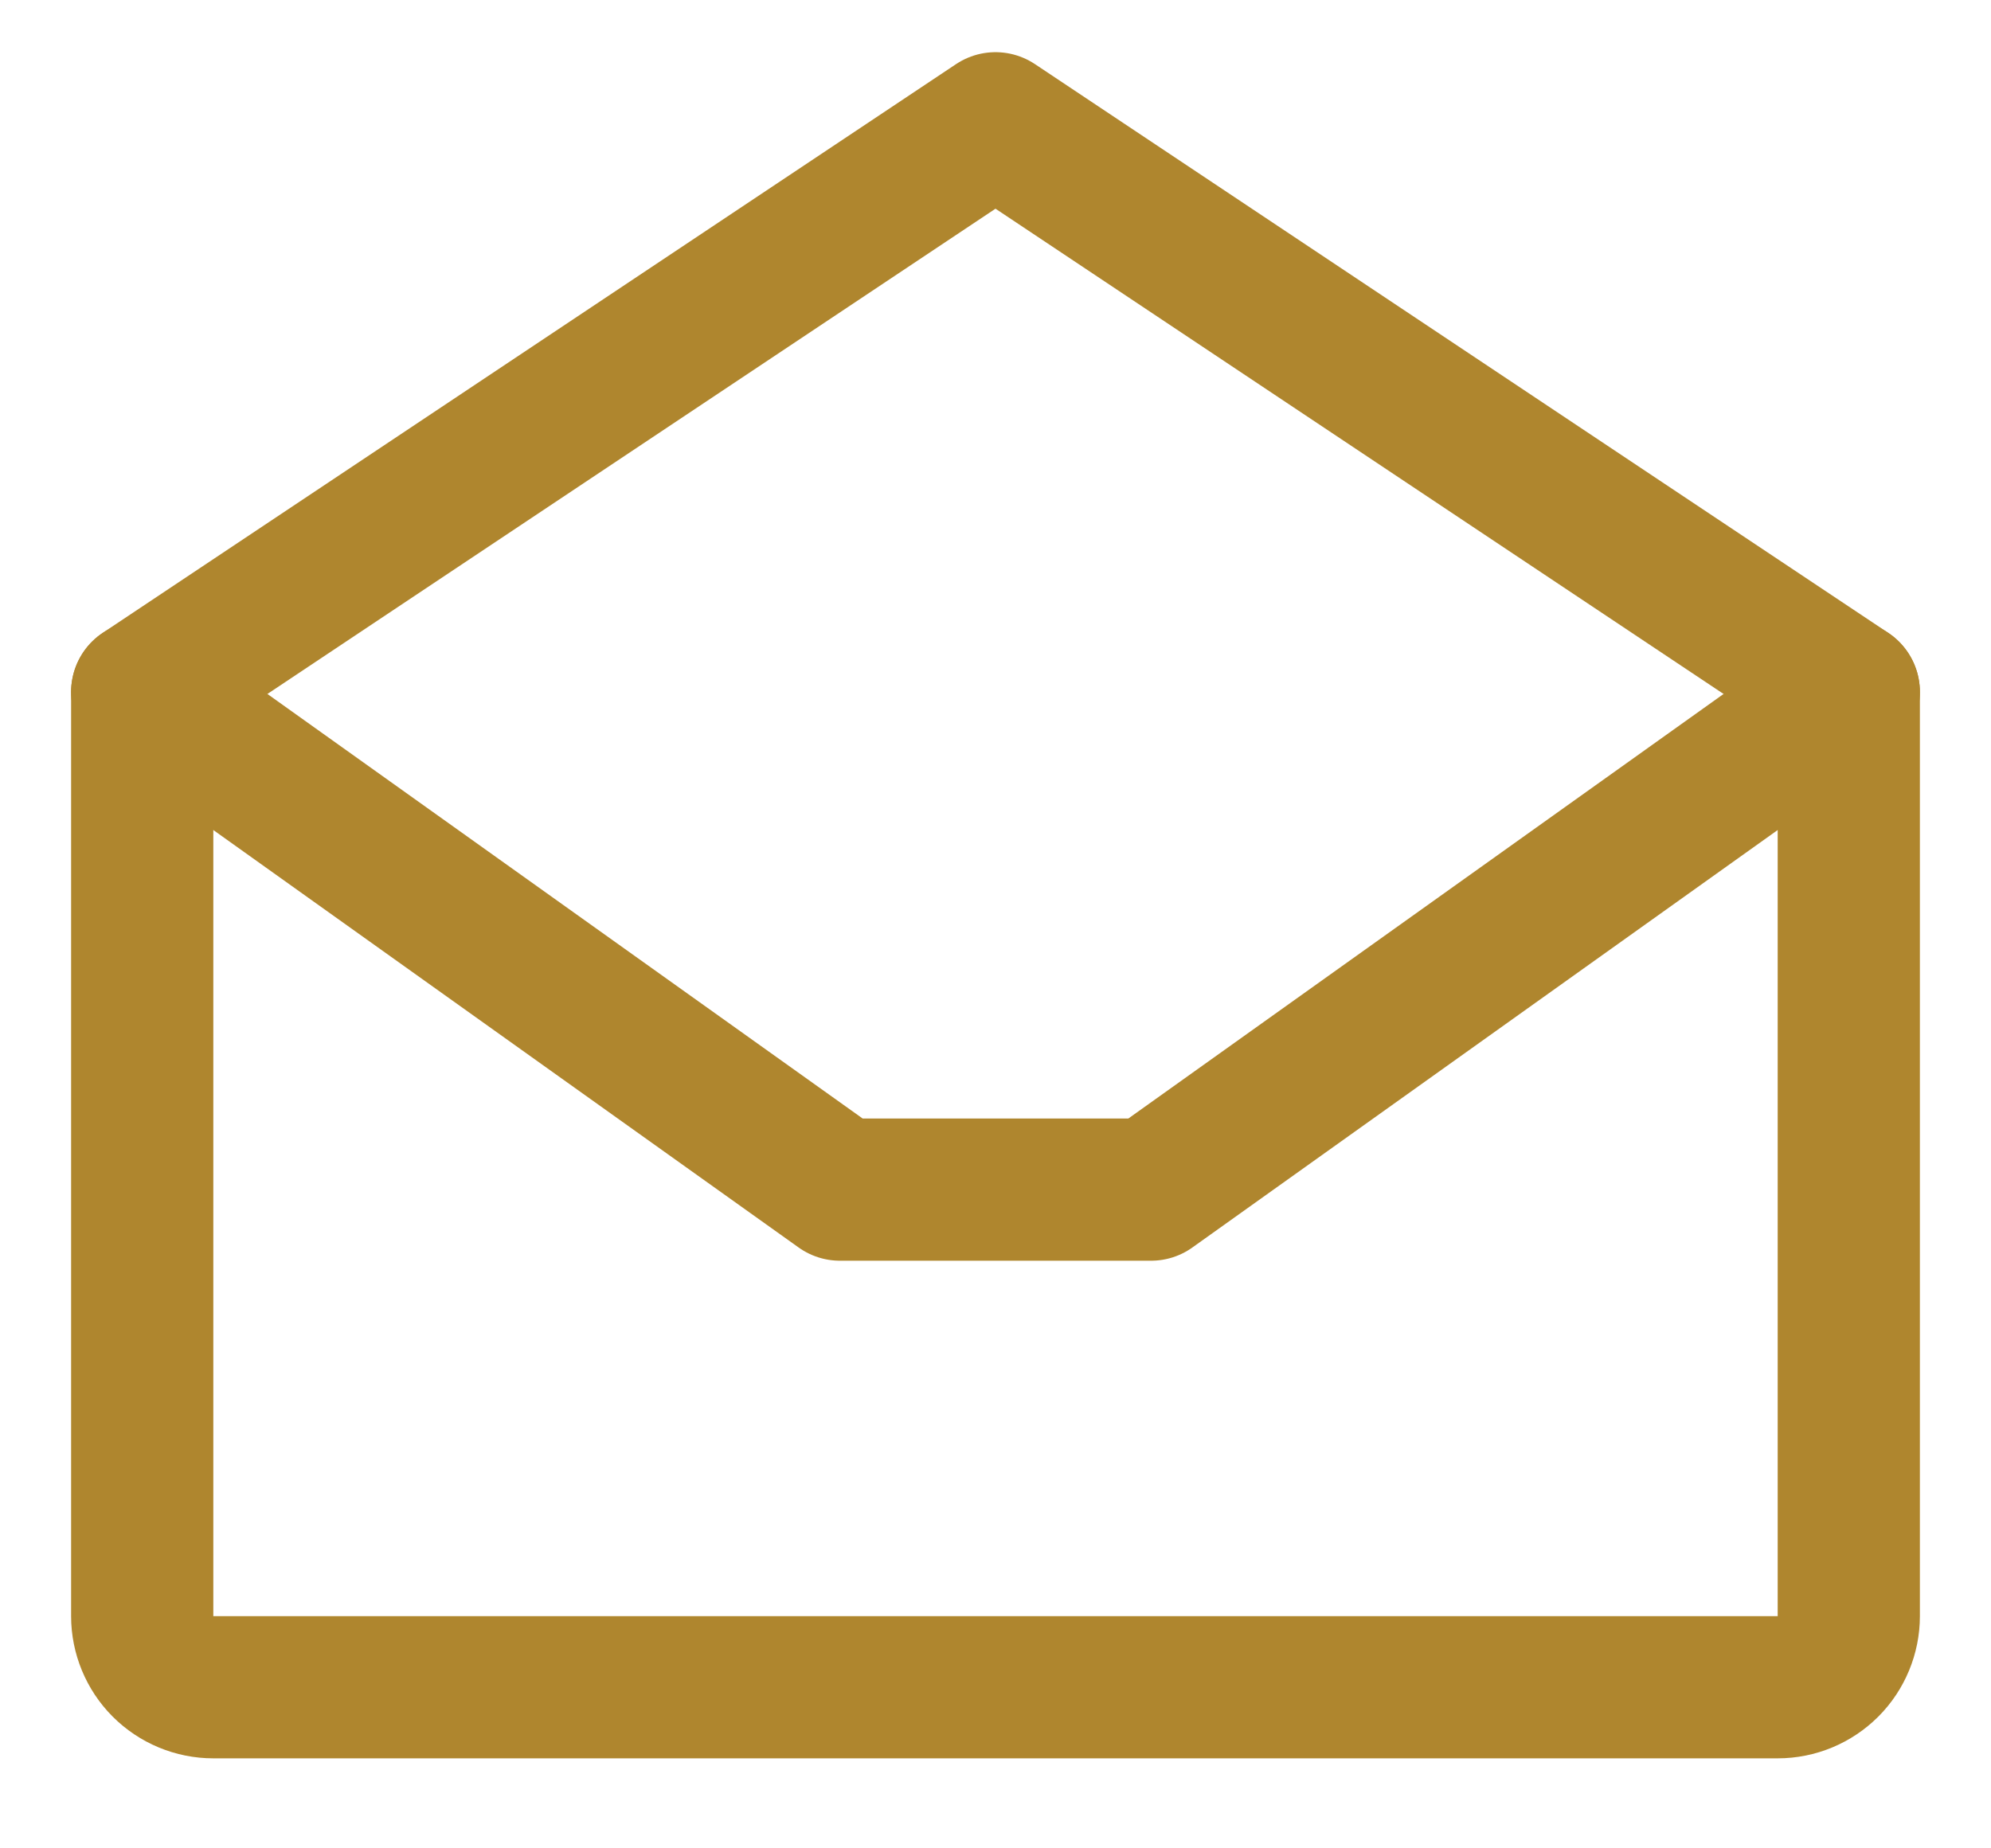
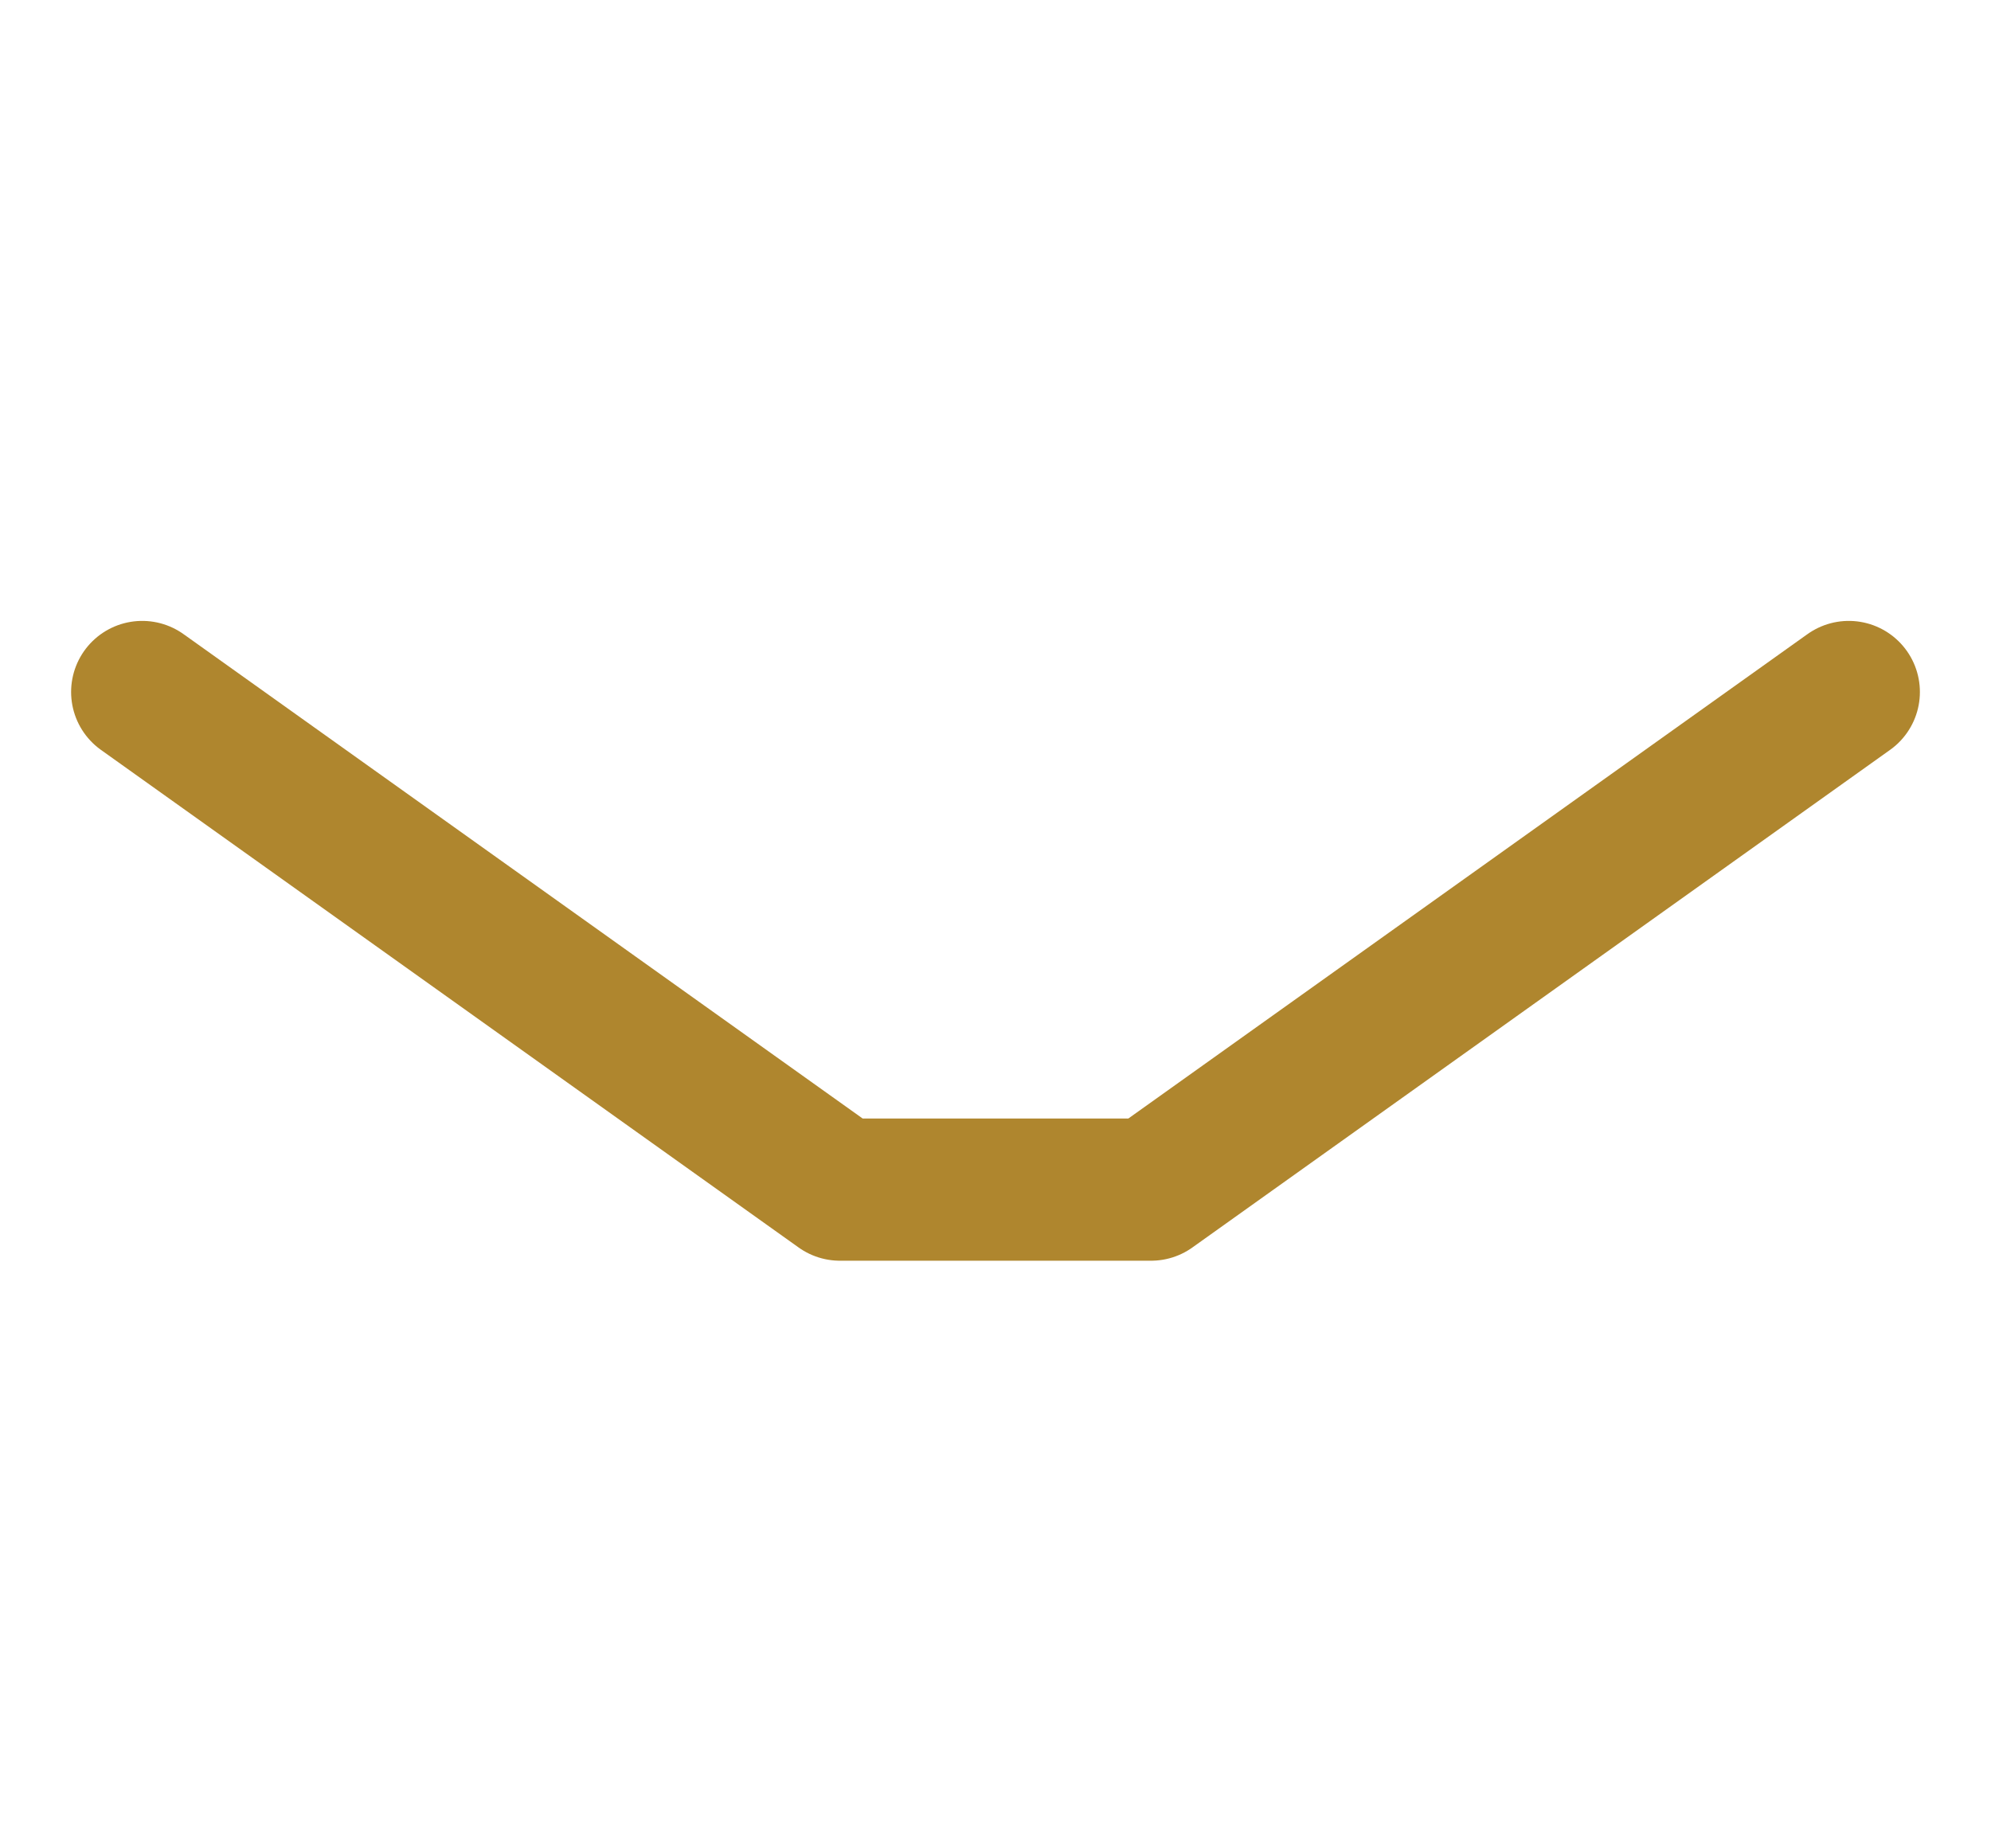
<svg xmlns="http://www.w3.org/2000/svg" width="14" height="13" viewBox="0 0 14 13" fill="none">
-   <path d="M1 4.867V11.367C1 11.499 1.053 11.627 1.146 11.72C1.24 11.814 1.367 11.867 1.5 11.867H12.5C12.633 11.867 12.76 11.814 12.854 11.72C12.947 11.627 13 11.499 13 11.367V4.867L7 0.867L1 4.867Z" stroke="#AF862E" stroke-linecap="round" stroke-linejoin="round" />
  <path d="M13 4.867L8.094 8.367H5.906L1 4.867" stroke="#AF862E" stroke-linecap="round" stroke-linejoin="round" />
</svg>